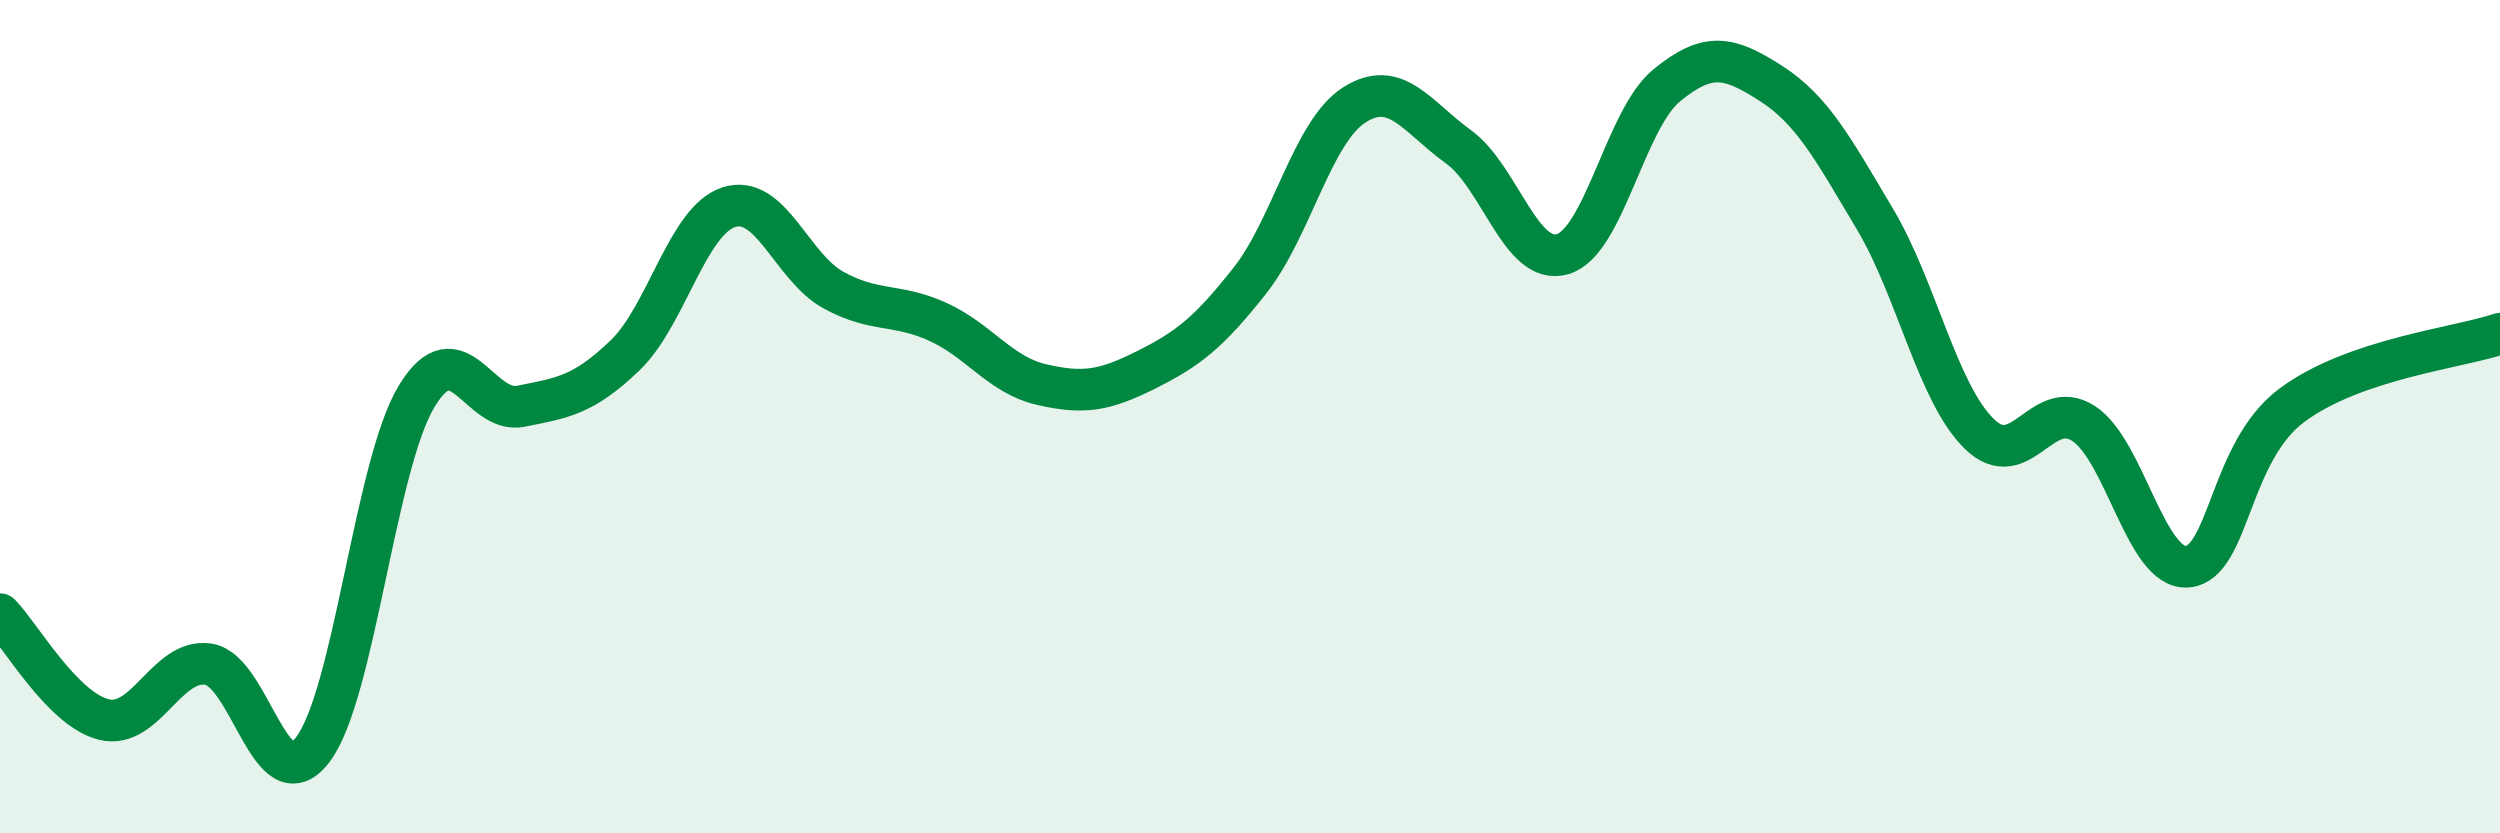
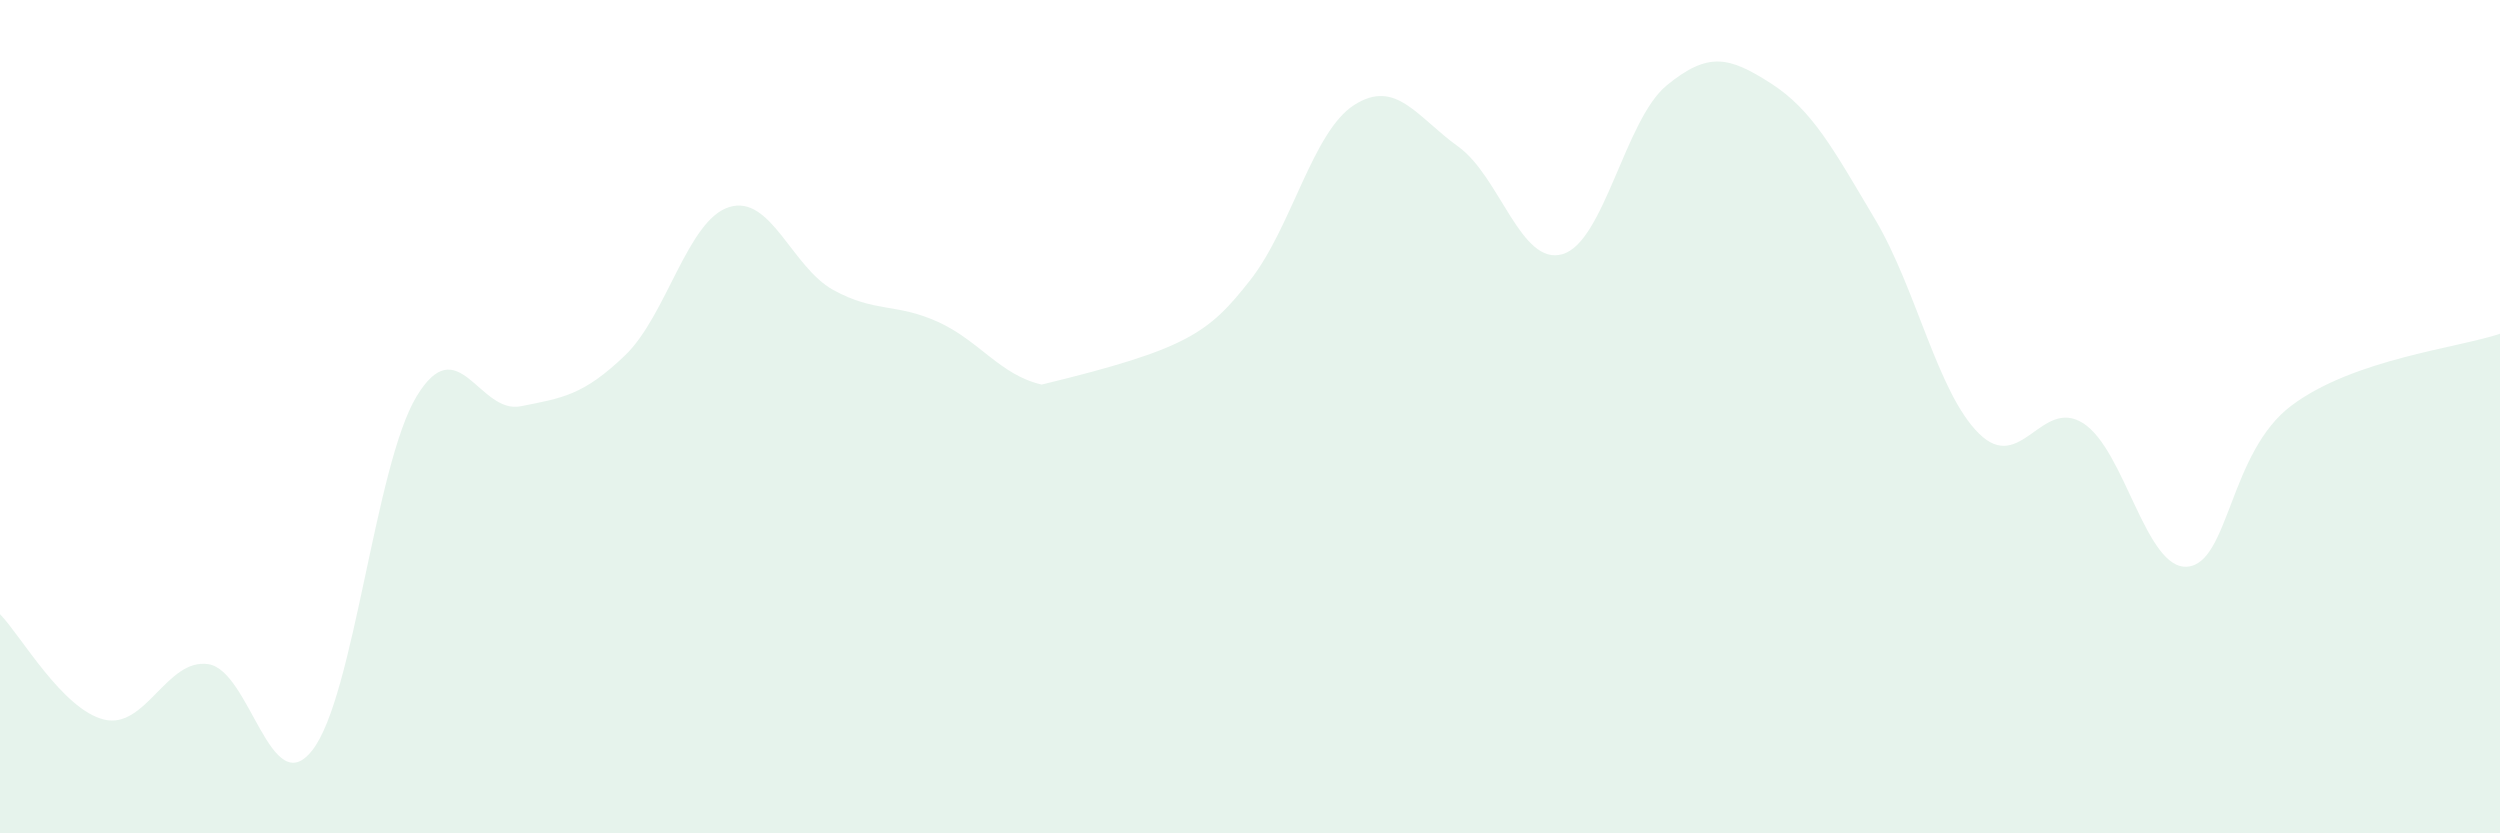
<svg xmlns="http://www.w3.org/2000/svg" width="60" height="20" viewBox="0 0 60 20">
-   <path d="M 0,14.74 C 0.5,15.25 1.5,17.03 2.5,17.27 C 3.5,17.51 4,15.79 5,15.94 C 6,16.09 6.5,19.29 7.5,18 C 8.5,16.71 9,11.16 10,9.51 C 11,7.86 11.5,9.95 12.5,9.75 C 13.5,9.55 14,9.49 15,8.53 C 16,7.57 16.5,5.28 17.5,4.97 C 18.5,4.66 19,6.41 20,6.96 C 21,7.51 21.5,7.27 22.5,7.72 C 23.5,8.17 24,9 25,9.23 C 26,9.46 26.5,9.38 27.5,8.88 C 28.5,8.38 29,8 30,6.73 C 31,5.46 31.5,3.16 32.5,2.52 C 33.5,1.88 34,2.8 35,3.52 C 36,4.24 36.5,6.39 37.5,6.1 C 38.5,5.81 39,2.87 40,2.05 C 41,1.23 41.5,1.36 42.5,2 C 43.5,2.64 44,3.58 45,5.26 C 46,6.94 46.5,9.43 47.5,10.41 C 48.5,11.39 49,9.52 50,10.16 C 51,10.8 51.5,13.69 52.5,13.6 C 53.5,13.51 53.5,10.85 55,9.73 C 56.5,8.61 59,8.35 60,8.01L60 20L0 20Z" fill="#008740" opacity="0.1" stroke-linecap="round" stroke-linejoin="round" />
-   <path d="M 0,14.74 C 0.5,15.25 1.5,17.03 2.5,17.27 C 3.5,17.51 4,15.79 5,15.94 C 6,16.09 6.5,19.29 7.5,18 C 8.5,16.71 9,11.16 10,9.51 C 11,7.86 11.5,9.95 12.5,9.75 C 13.5,9.55 14,9.49 15,8.53 C 16,7.57 16.5,5.28 17.5,4.97 C 18.5,4.66 19,6.41 20,6.96 C 21,7.51 21.5,7.27 22.5,7.72 C 23.5,8.17 24,9 25,9.23 C 26,9.46 26.5,9.38 27.5,8.88 C 28.5,8.38 29,8 30,6.73 C 31,5.46 31.5,3.16 32.5,2.52 C 33.5,1.88 34,2.8 35,3.52 C 36,4.24 36.5,6.39 37.5,6.1 C 38.5,5.81 39,2.87 40,2.05 C 41,1.23 41.5,1.36 42.5,2 C 43.5,2.64 44,3.58 45,5.26 C 46,6.94 46.5,9.43 47.5,10.41 C 48.5,11.39 49,9.52 50,10.16 C 51,10.8 51.5,13.69 52.5,13.6 C 53.5,13.51 53.5,10.85 55,9.73 C 56.5,8.61 59,8.35 60,8.01" stroke="#008740" stroke-width="1" fill="none" stroke-linecap="round" stroke-linejoin="round" />
+   <path d="M 0,14.74 C 0.5,15.25 1.5,17.03 2.5,17.27 C 3.5,17.51 4,15.79 5,15.94 C 6,16.09 6.5,19.29 7.5,18 C 8.5,16.71 9,11.16 10,9.51 C 11,7.86 11.5,9.95 12.5,9.75 C 13.5,9.55 14,9.49 15,8.53 C 16,7.57 16.5,5.28 17.5,4.97 C 18.5,4.66 19,6.41 20,6.96 C 21,7.51 21.5,7.27 22.5,7.72 C 23.5,8.17 24,9 25,9.23 C 28.5,8.38 29,8 30,6.73 C 31,5.46 31.5,3.16 32.5,2.52 C 33.5,1.88 34,2.8 35,3.52 C 36,4.24 36.5,6.39 37.5,6.1 C 38.5,5.81 39,2.87 40,2.05 C 41,1.23 41.5,1.36 42.5,2 C 43.5,2.64 44,3.58 45,5.26 C 46,6.94 46.5,9.43 47.5,10.41 C 48.5,11.39 49,9.52 50,10.16 C 51,10.8 51.5,13.69 52.5,13.6 C 53.5,13.51 53.5,10.85 55,9.73 C 56.5,8.61 59,8.35 60,8.01L60 20L0 20Z" fill="#008740" opacity="0.1" stroke-linecap="round" stroke-linejoin="round" />
</svg>